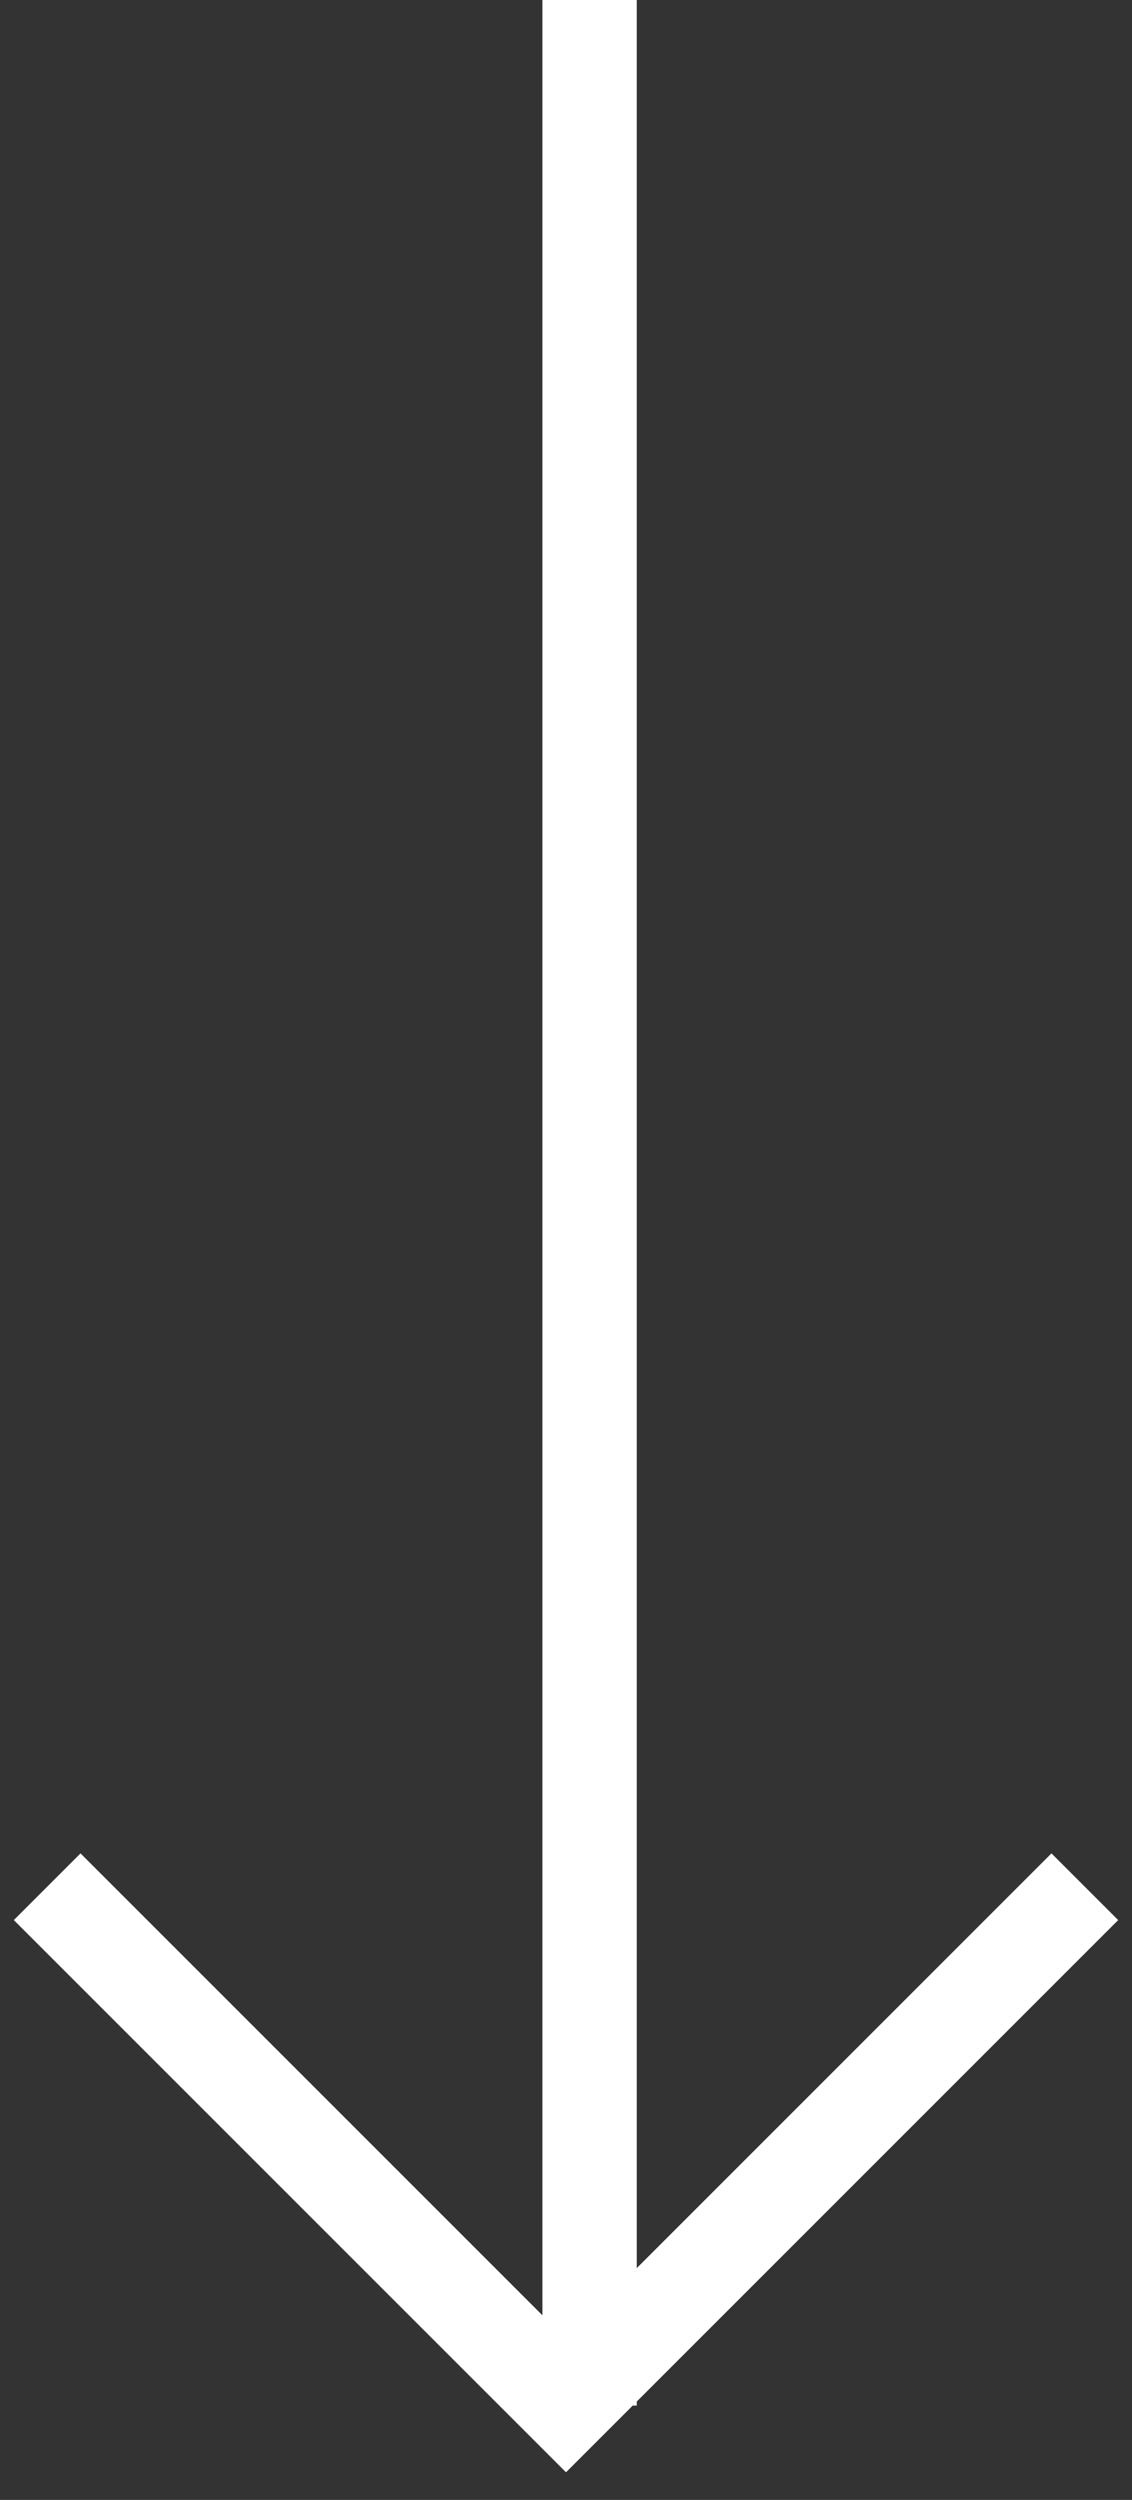
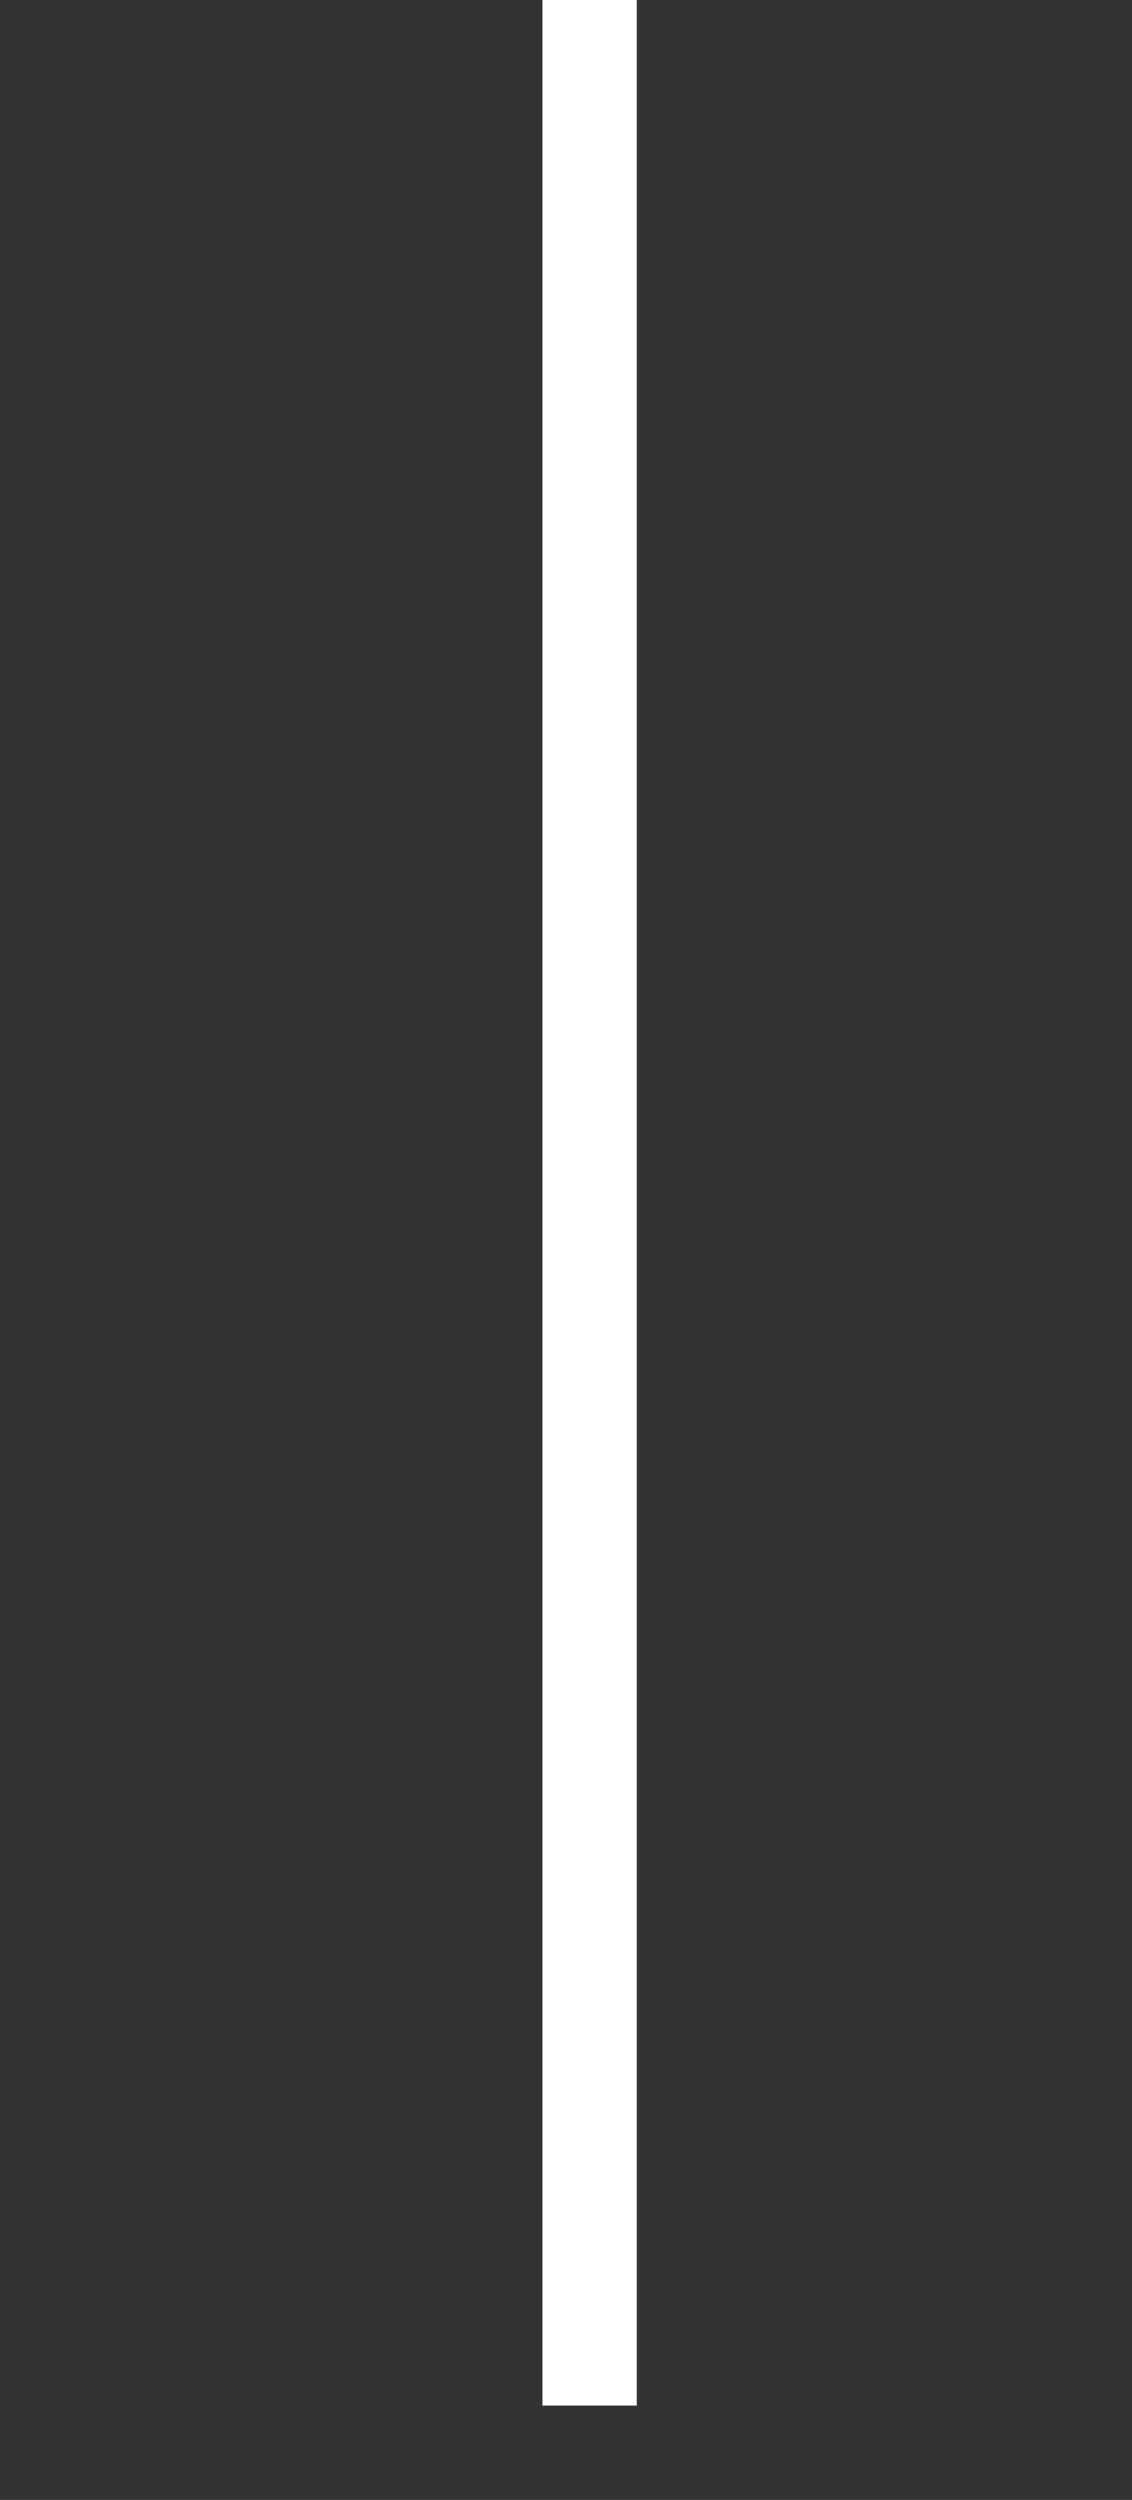
<svg xmlns="http://www.w3.org/2000/svg" width="24px" height="53px" viewBox="0 0 24 53" version="1.1">
  <rect x="0" y="0" width="24" height="53" fill="#333333" stroke="none" />
  <g id="01-Home-Copy" stroke="none" stroke-width="1" fill="none" fill-rule="evenodd">
    <g id="Master_StatoSociale_Home_V1-1920+" transform="translate(-92, -797)" stroke="#FFFFFF" stroke-width="2">
      <g id="Group-2" transform="translate(0, 764)">
        <g id="Arrow" transform="translate(93, 33)">
-           <polyline id="Path-3" points="0 40 11 51 22 40" />
          <line x1="11.5" y1="0" x2="11.5" y2="51" id="Path-4" />
        </g>
      </g>
    </g>
  </g>
</svg>